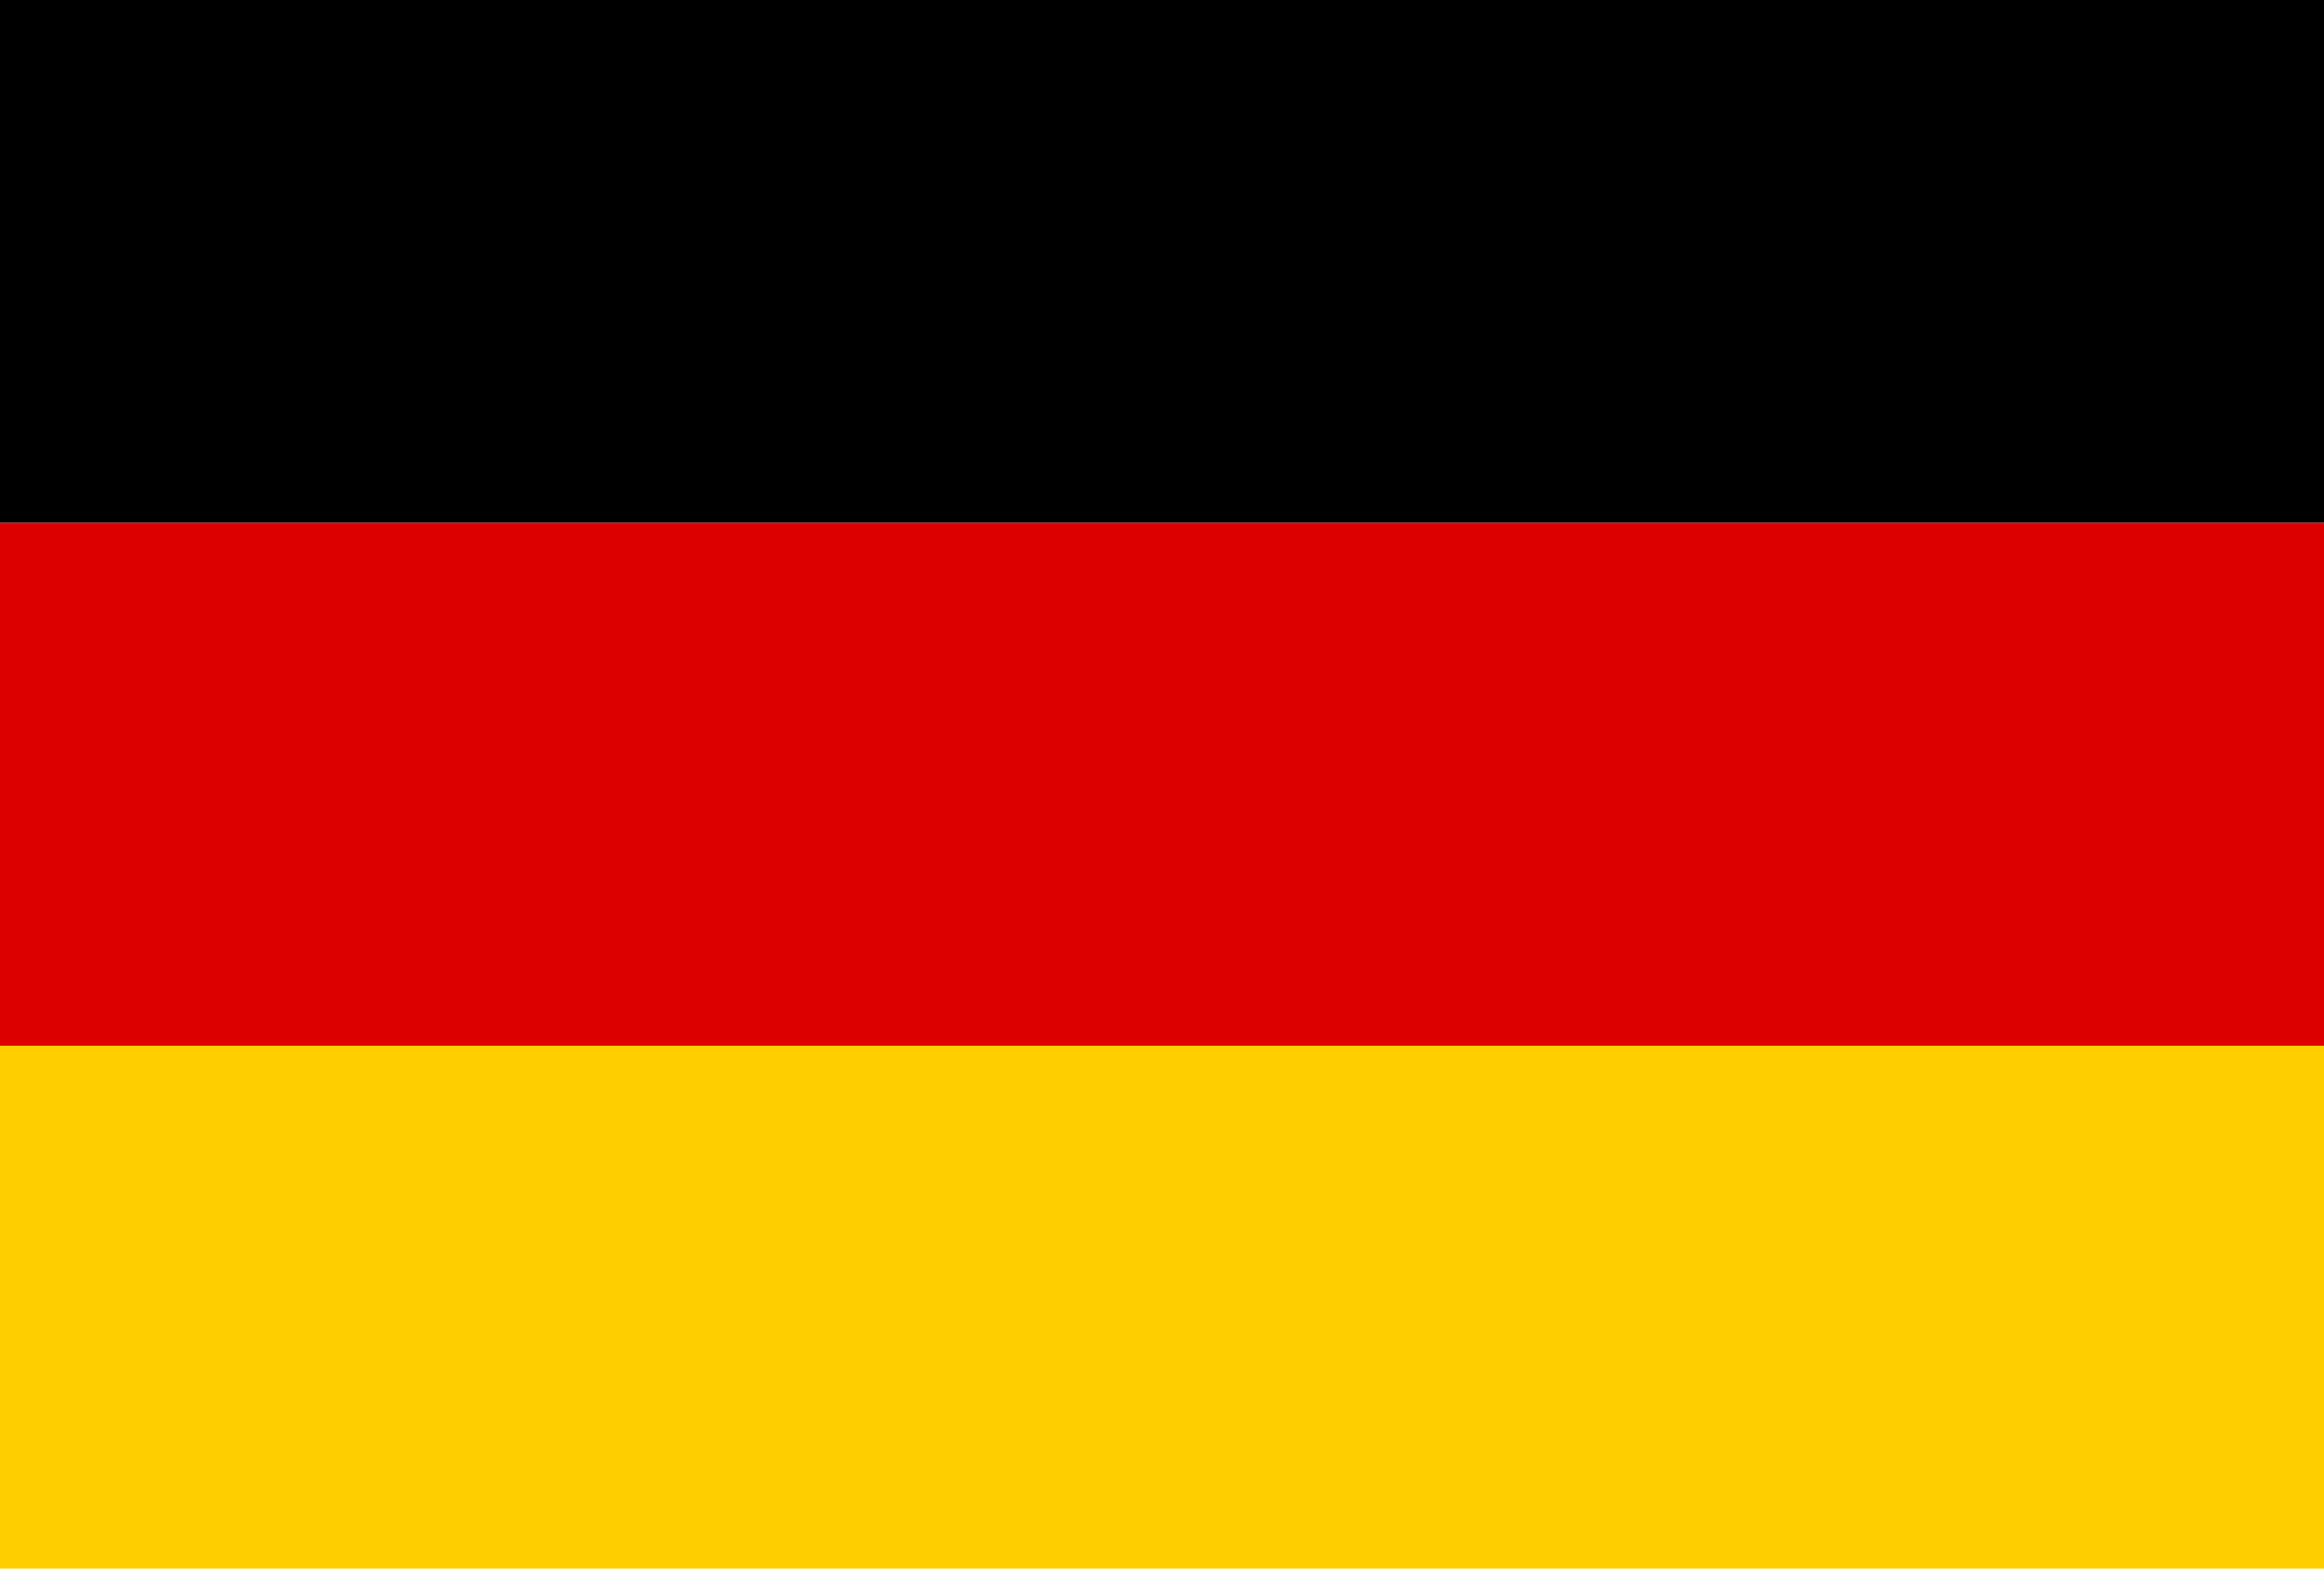
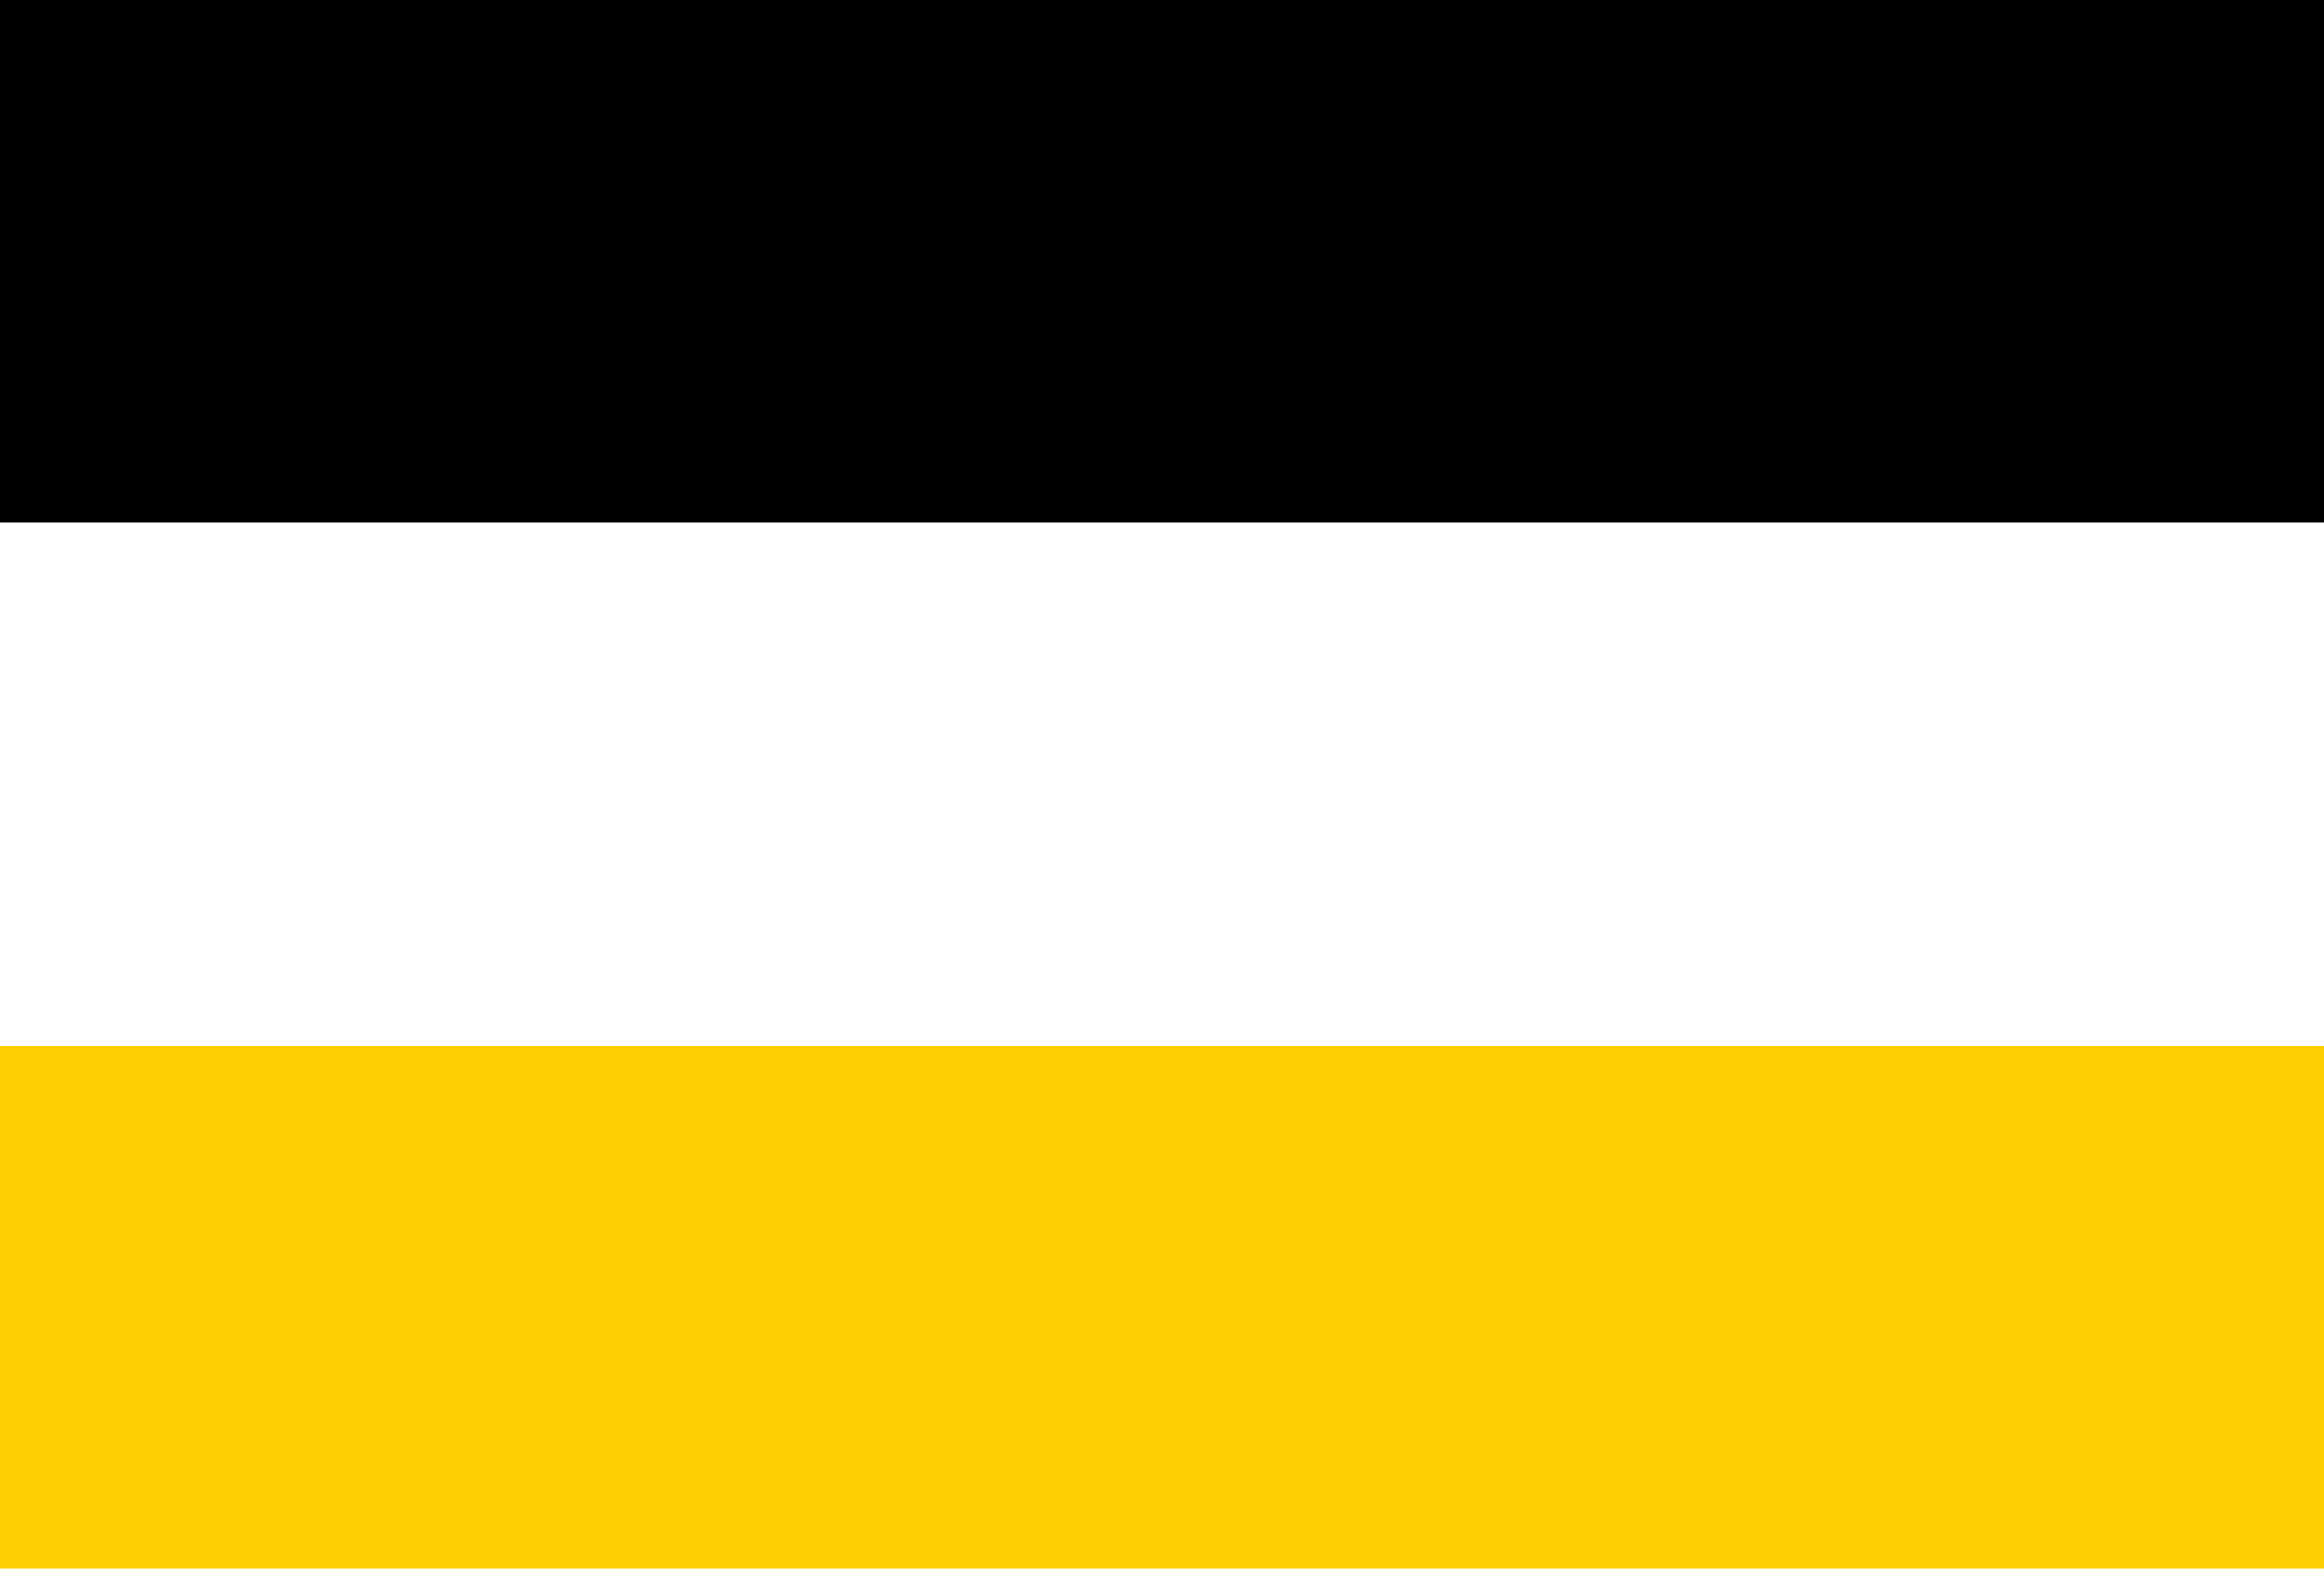
<svg xmlns="http://www.w3.org/2000/svg" width="40" height="27" viewBox="0 0 40 27">
  <g fill="none" fill-rule="evenodd">
    <polygon fill="#FFCE00" points="0 27 40 27 40 18 0 18" />
    <polygon fill="#000" points="0 9 40 9 40 0 0 0" />
-     <polygon fill="#D00" points="0 18 40 18 40 9 0 9" />
  </g>
</svg>